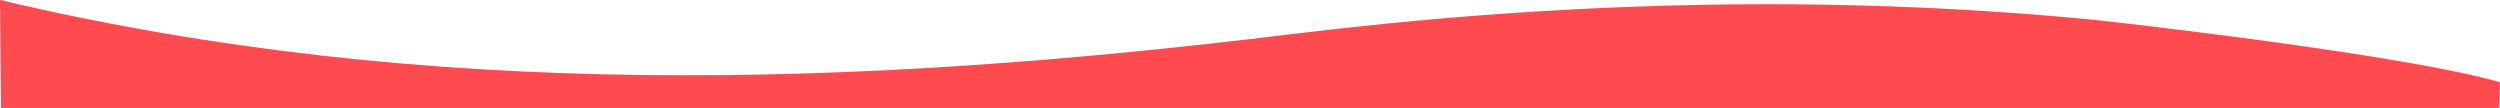
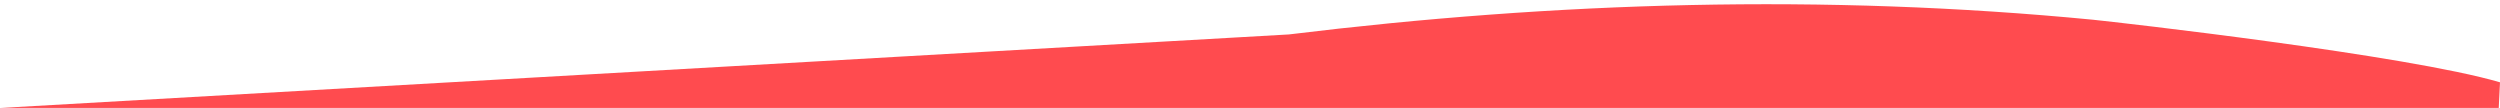
<svg xmlns="http://www.w3.org/2000/svg" version="1.1" id="Layer_1" x="0px" y="0px" viewBox="0 0 595.3 25.7" style="enable-background:new 0 0 595.3 25.7;" xml:space="preserve">
  <style type="text/css">
	.st0{fill:#FF4B4F;}
</style>
-   <path class="st0" d="M0.2,25.7H595c0,0,0.3-6.1,0.3-6.1c-22.1-6.5-91-14.3-96.9-14.9c-64-6.2-127.7-4.3-191.5,3.5  C204.1,20.8,101.8,24.1,0,0L0.2,25.7z" />
+   <path class="st0" d="M0.2,25.7H595c0,0,0.3-6.1,0.3-6.1c-22.1-6.5-91-14.3-96.9-14.9c-64-6.2-127.7-4.3-191.5,3.5  L0.2,25.7z" />
</svg>